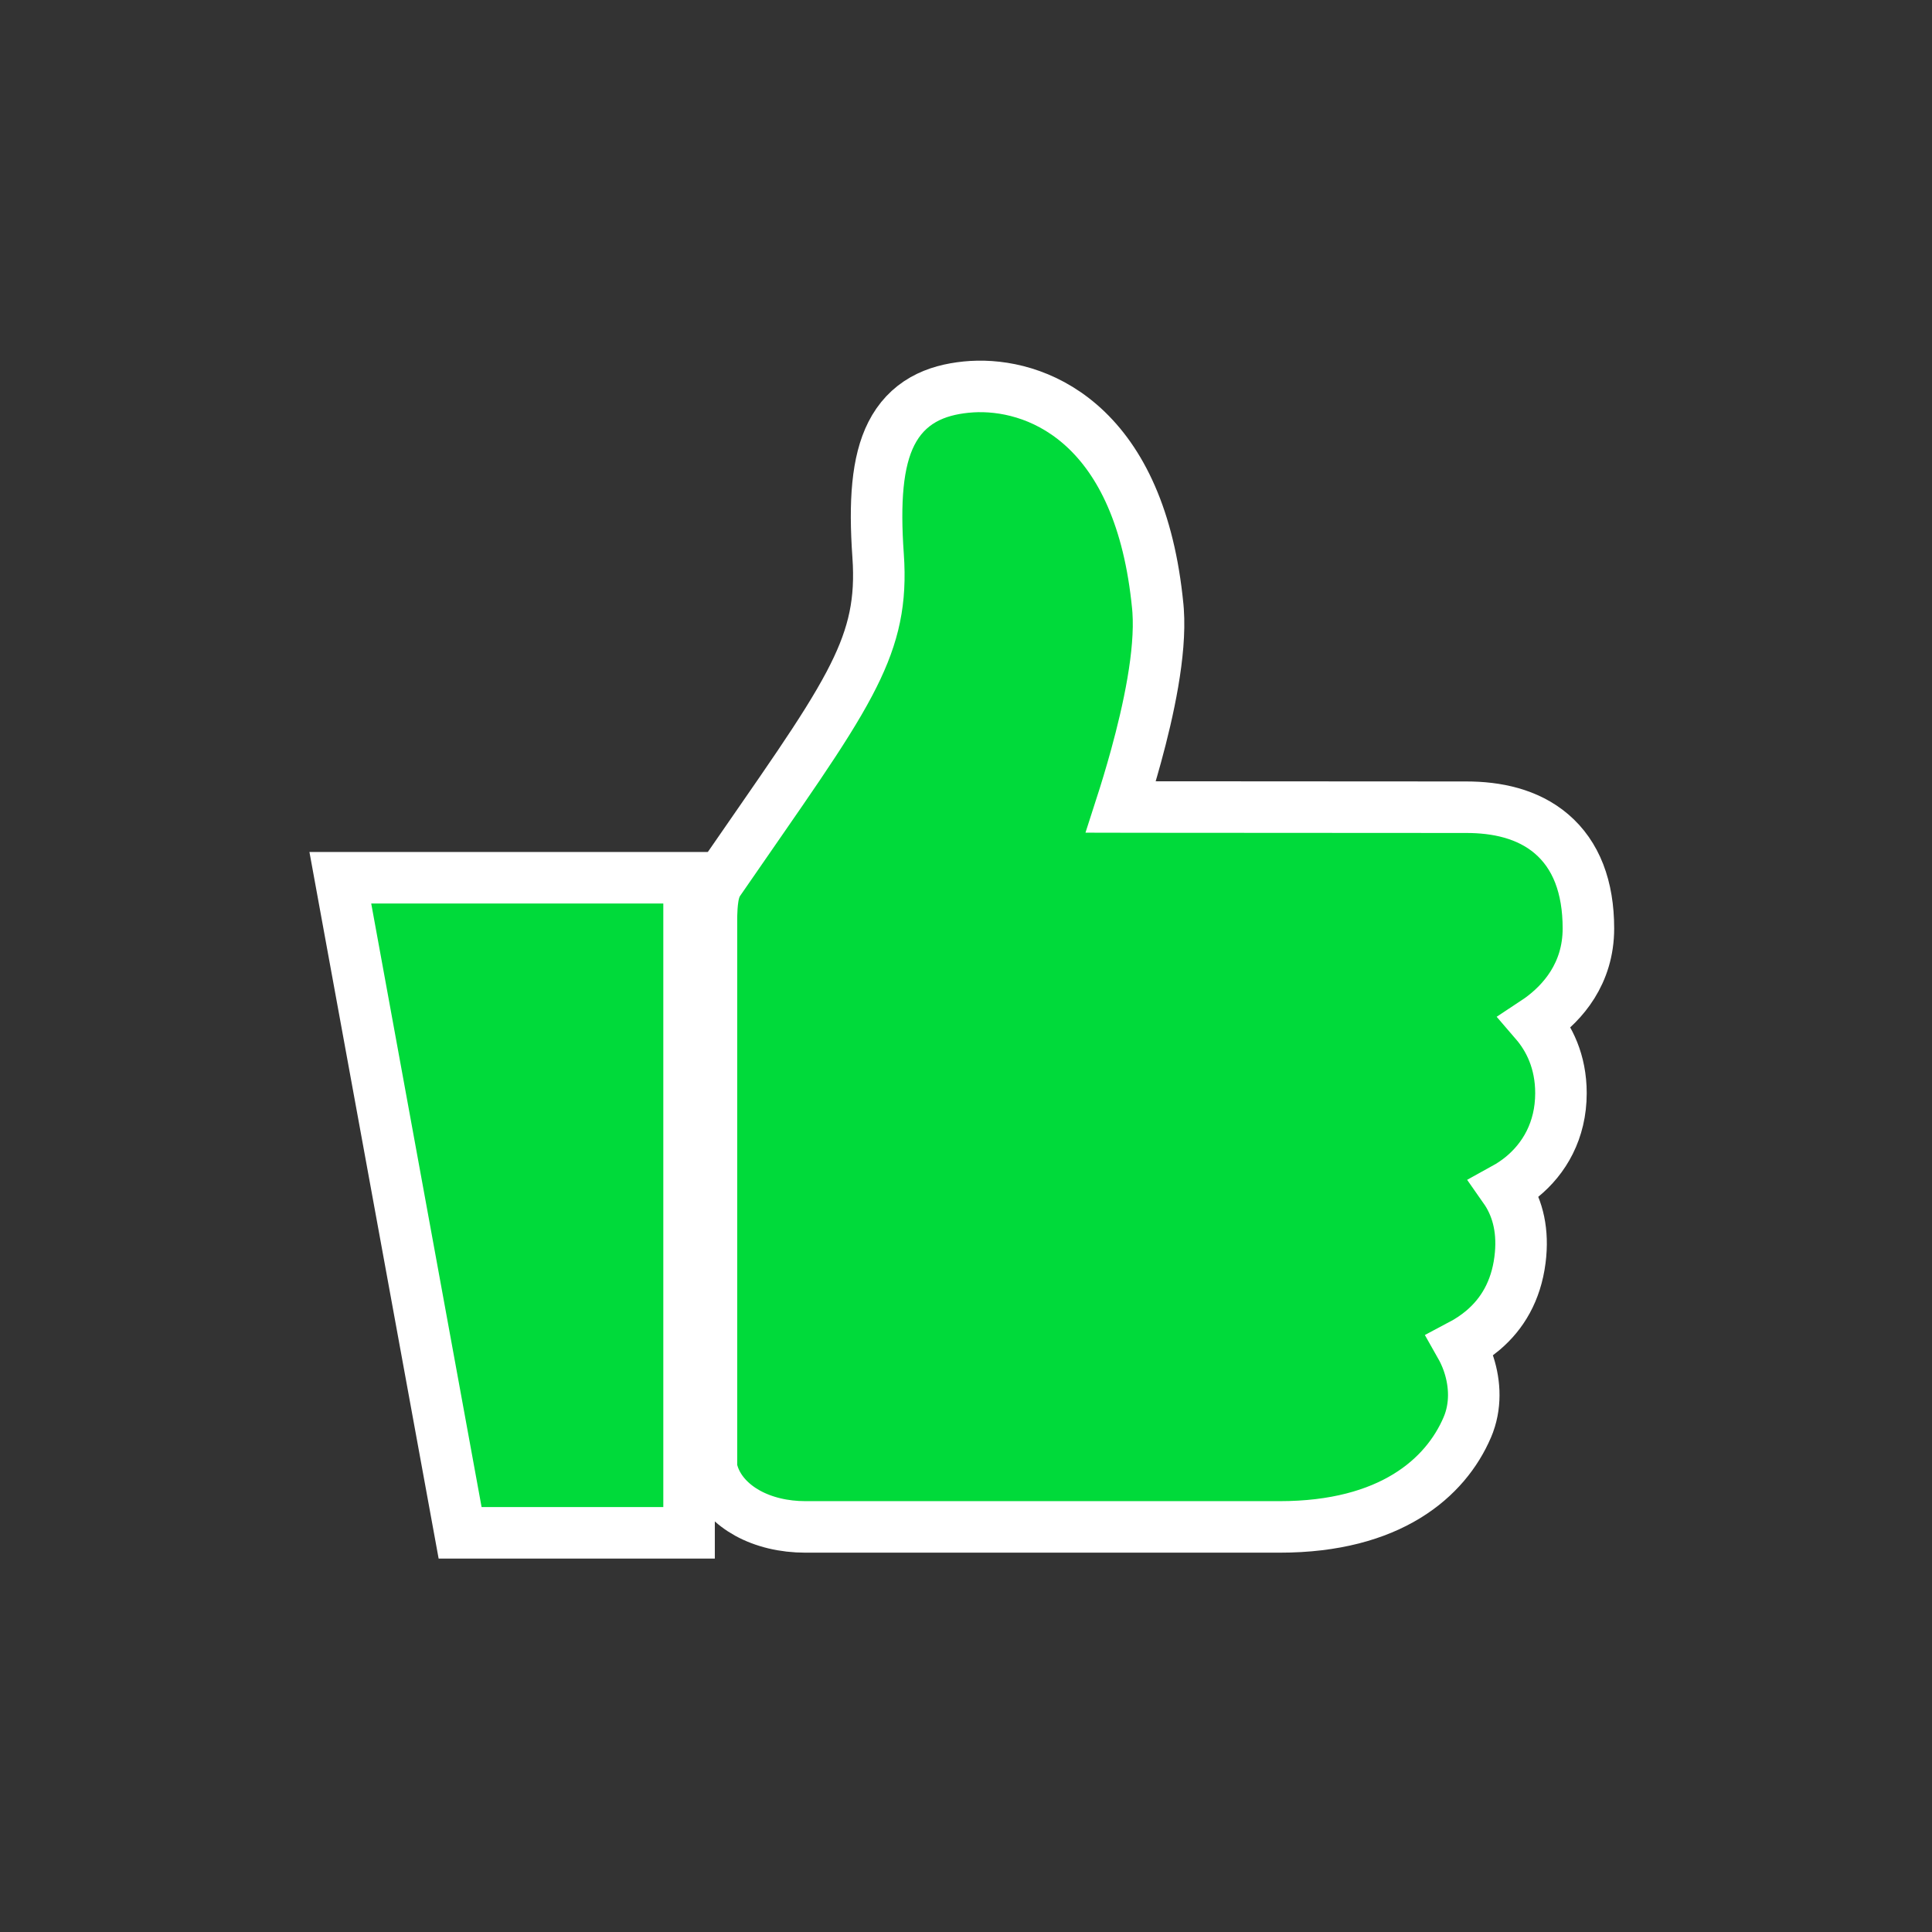
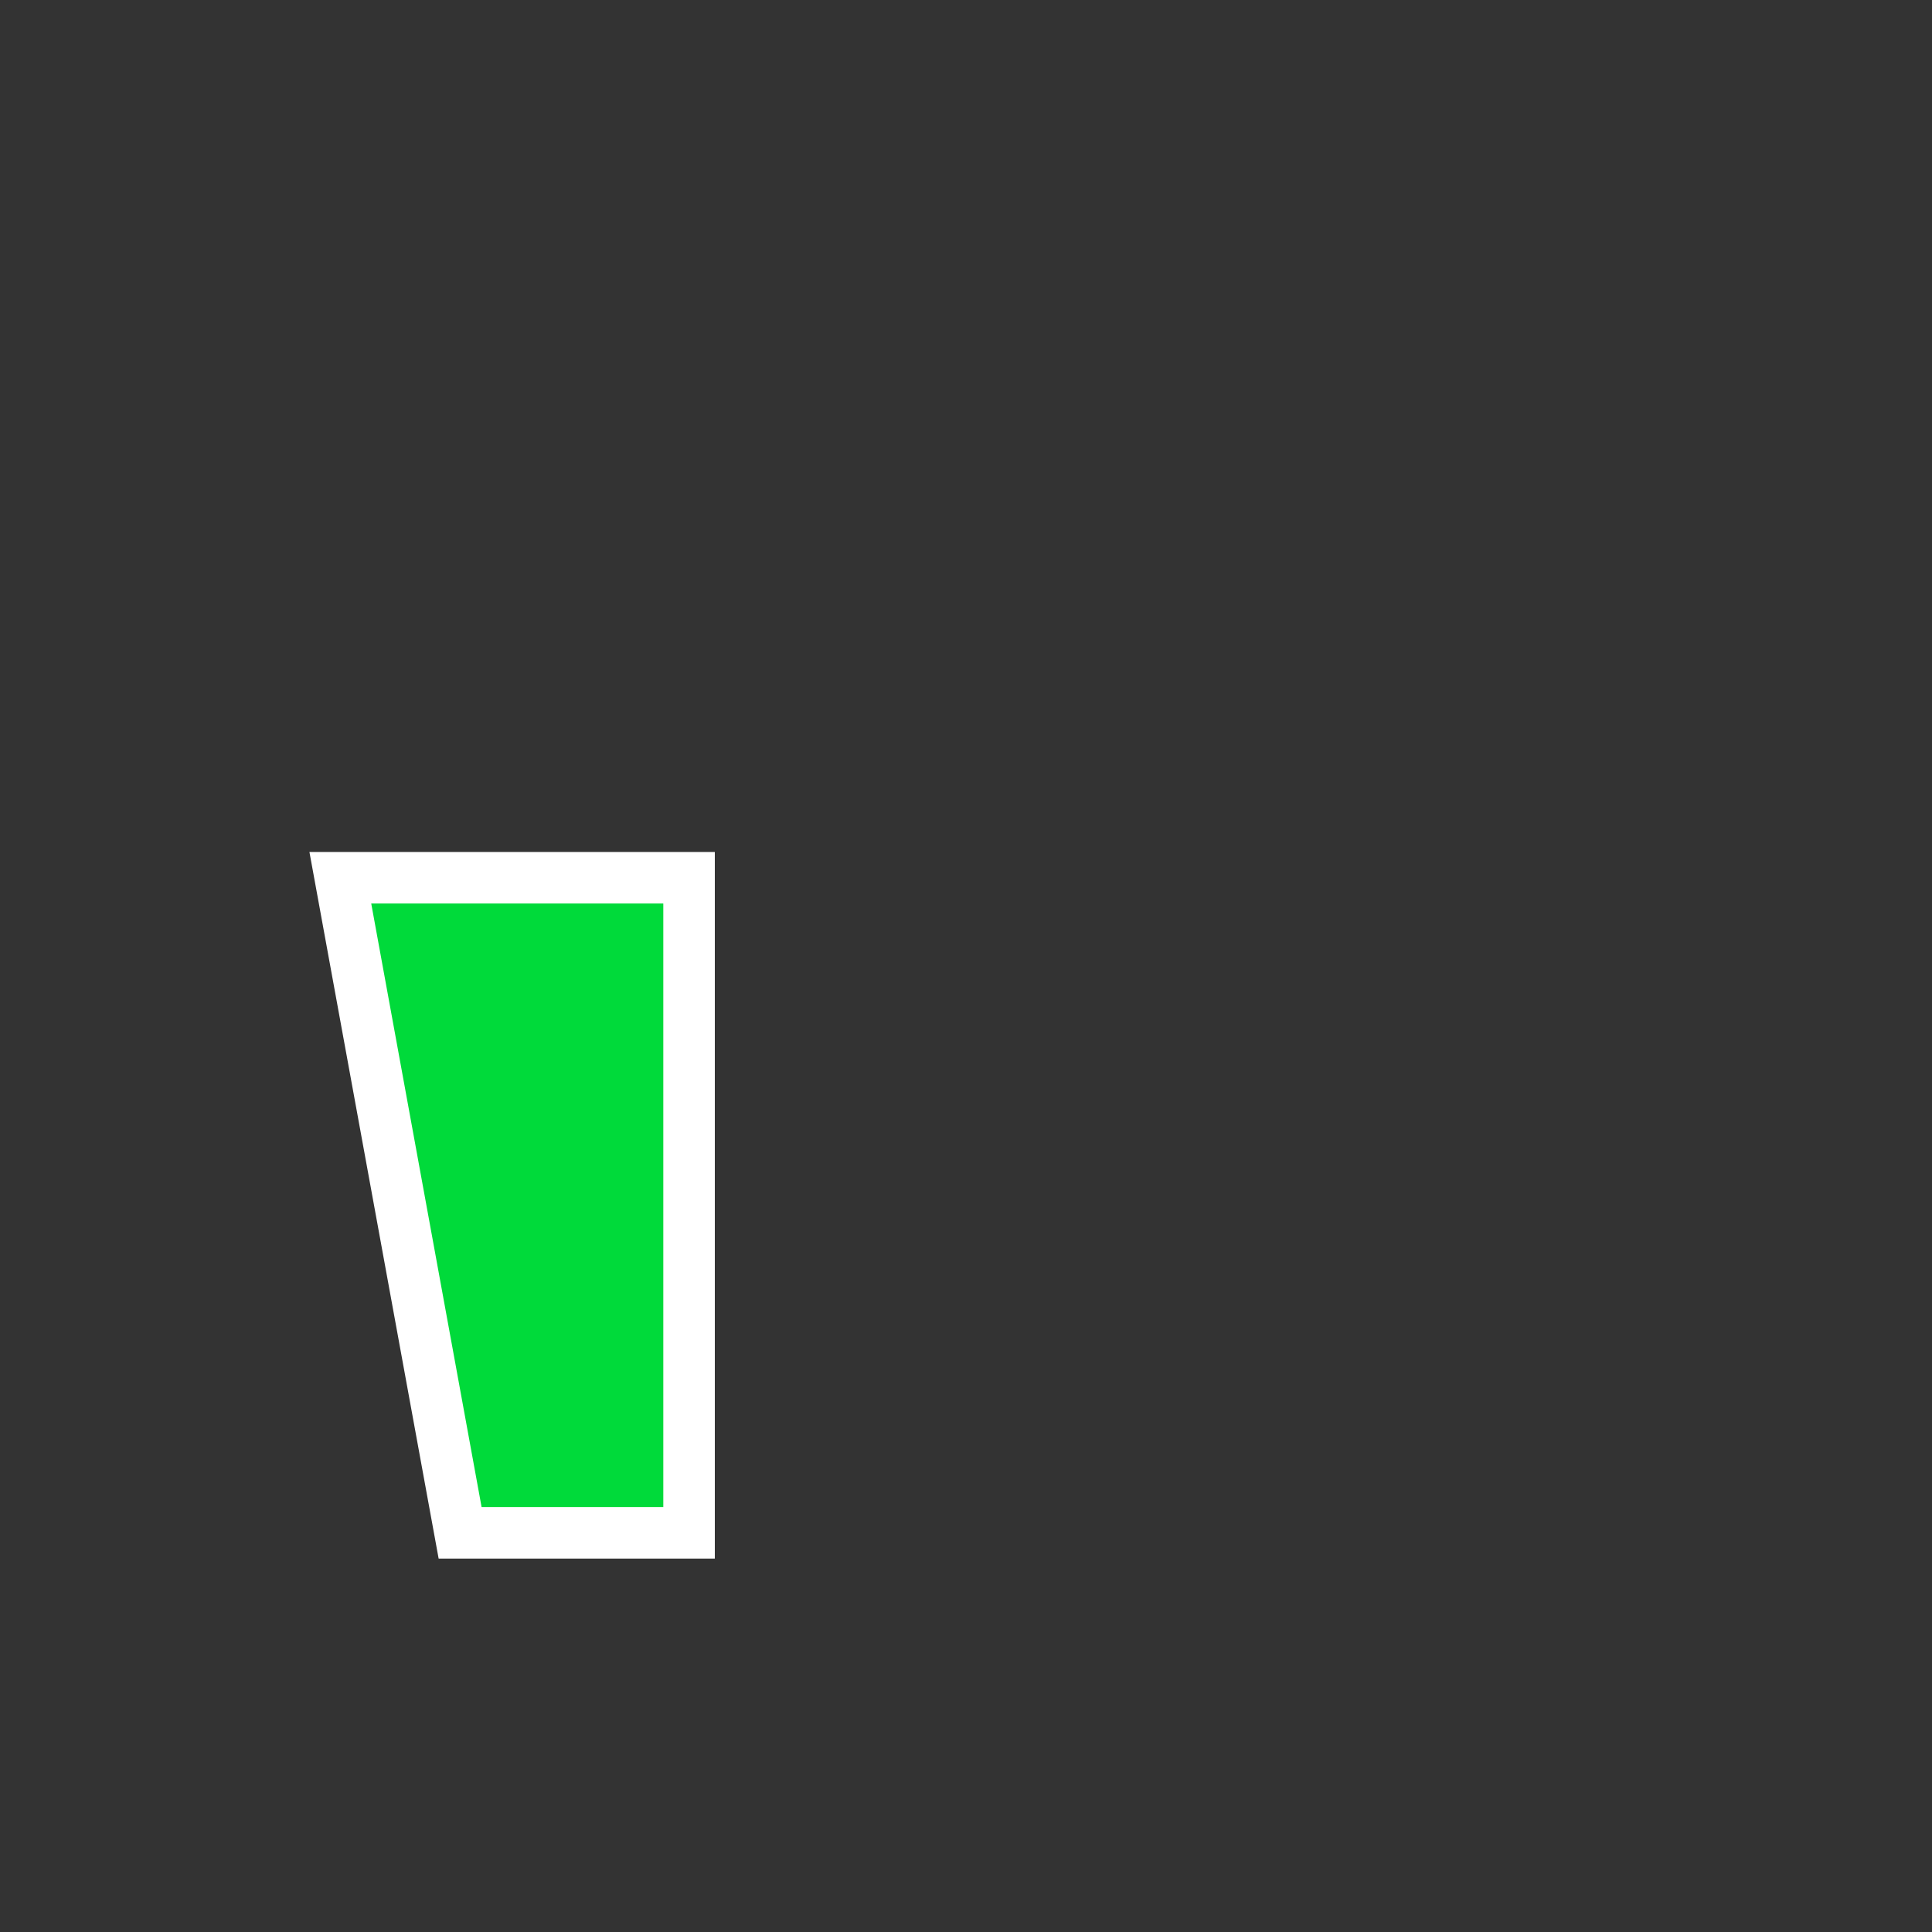
<svg xmlns="http://www.w3.org/2000/svg" width="150" height="150" viewBox="0 0 150 150" fill="none">
  <rect x="0" y="0" width="150" height="150" fill="#333333" stroke="none" />
-   <path d="M75.469 30.019C77.853 29.881 81.039 30.499 83.855 32.93C86.776 35.452 89.058 39.714 89.82 46.437L89.89 47.095L89.916 47.411C90.148 50.72 89.157 55.213 88.205 58.691C87.796 60.185 87.375 61.555 87.02 62.656C87.467 62.657 87.96 62.657 88.489 62.657C91.061 62.659 94.518 62.661 98.056 62.663C105.132 62.667 112.535 62.672 113.846 62.672C116.176 62.672 118.599 63.157 120.456 64.741C122.374 66.378 123.324 68.869 123.324 72.085C123.324 75.599 121.318 77.854 119.525 79.135C119.416 79.213 119.308 79.287 119.199 79.359C120.262 80.593 121.192 82.399 121.192 84.873C121.191 87.781 119.891 89.964 118.159 91.377C117.737 91.722 117.288 92.021 116.824 92.277C117.743 93.587 118.243 95.274 118.058 97.389L118.01 97.83C117.697 100.253 116.63 102.016 115.152 103.271C114.595 103.745 113.994 104.132 113.381 104.456C113.61 104.86 113.804 105.282 113.958 105.71C114.47 107.132 114.64 108.86 114.047 110.497L113.918 110.823C112.23 114.754 107.928 118.549 99.356 118.549H62.536C60.852 118.549 59.295 118.171 58.038 117.479C56.88 116.84 55.853 115.855 55.396 114.549L55.312 114.283L55.237 114.018V71.274C55.237 71.261 55.238 71.242 55.238 71.219C55.239 71.173 55.239 71.109 55.241 71.032C55.245 70.88 55.252 70.668 55.268 70.439C55.283 70.215 55.309 69.94 55.353 69.673C55.383 69.489 55.464 69.007 55.721 68.568L55.758 68.506L55.799 68.445C60.771 61.221 63.987 56.79 65.941 53.093C67.693 49.776 68.354 47.186 68.214 43.81L68.175 43.124C67.882 38.965 68.1 35.844 69.204 33.666C69.791 32.508 70.621 31.629 71.683 31.025C72.711 30.442 73.855 30.174 75.003 30.056L75.469 30.019Z" fill="#00DA3A" stroke="white" stroke-width="4" />
-   <path d="M53.499 68.149V119.007H35.723L35.423 117.366L26.854 70.509L26.423 68.149H53.499Z" fill="#00DA3A" stroke="white" stroke-width="4" />
+   <path d="M53.499 68.149V119.007H35.723L35.423 117.366L26.423 68.149H53.499Z" fill="#00DA3A" stroke="white" stroke-width="4" />
</svg>